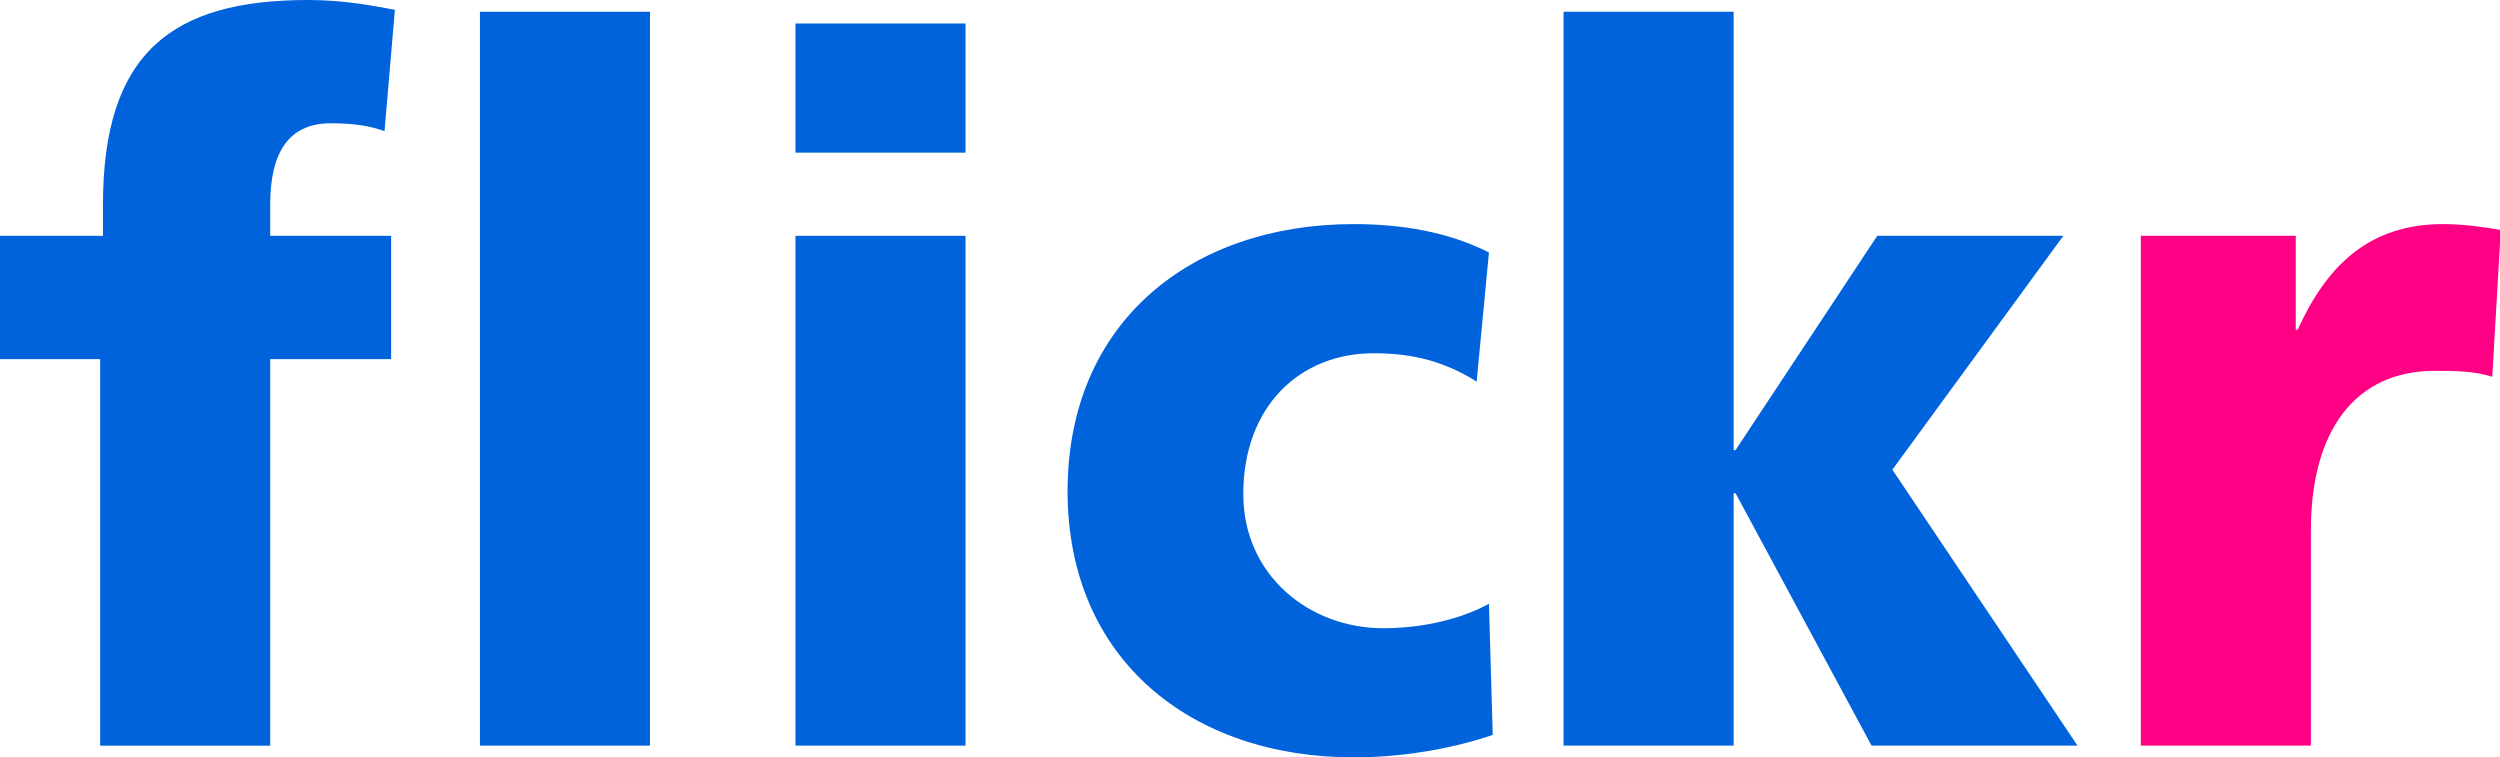
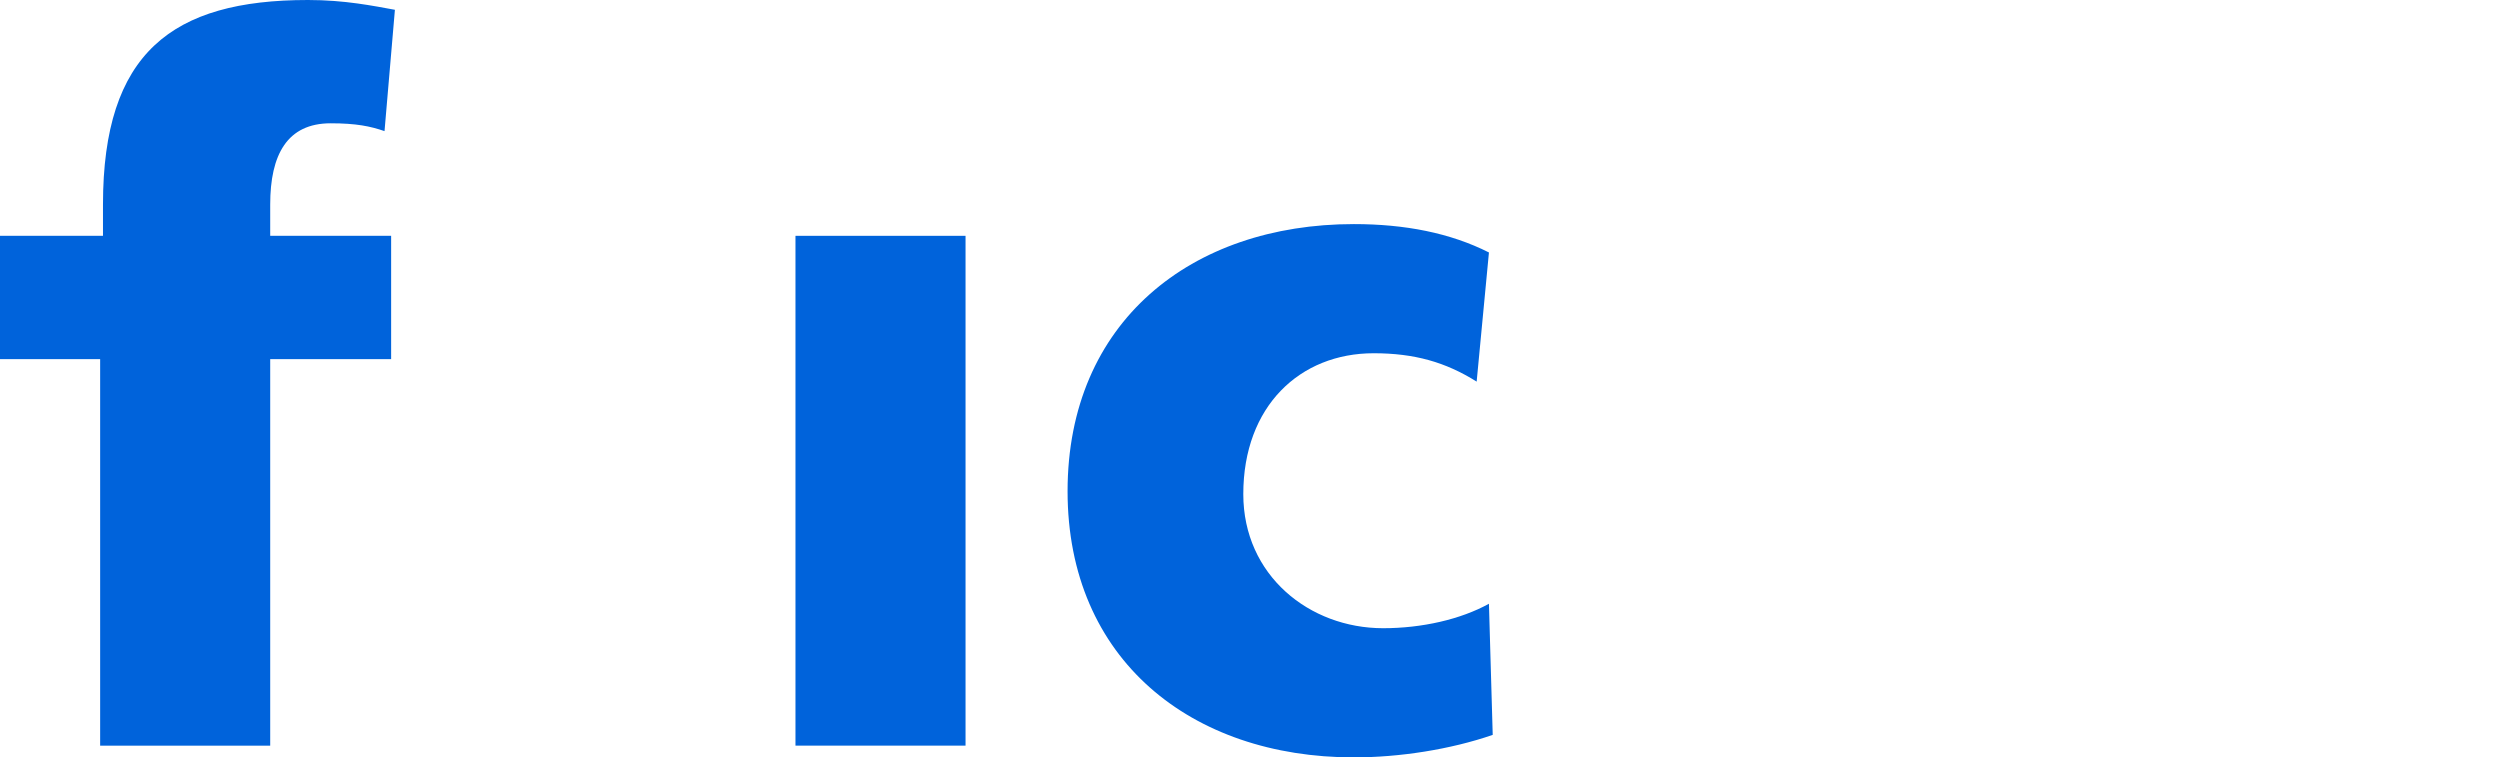
<svg xmlns="http://www.w3.org/2000/svg" version="1.0" width="514.167" height="155.721" viewBox="0 0 564.893 155.72" id="Layer_1" xml:space="preserve" style="overflow:visible">
  <defs id="defs26" />
  <g transform="matrix(1.099,0,0,1.099,0,-7.682)" id="g2403">
    <g id="g2405">
      <path d="M 20.591,73.837 L 0,73.837 L 0,48.486 L 21.173,48.486 L 21.173,42.05 C 21.173,10.865 35.353,0 63.324,0 C 70.9,0 76.727,1.207 81.194,2.013 L 79.058,26.96 C 76.145,25.954 73.231,25.35 67.987,25.35 C 59.052,25.35 55.555,31.788 55.555,42.05 L 55.555,48.487 L 80.418,48.487 L 80.418,73.838 L 55.555,73.838 L 55.555,153.305 L 20.591,153.305 L 20.591,73.837 z" id="path2407" style="fill:#0063db" />
-       <rect width="34.964" height="150.889" x="98.675" y="2.415" id="rect2409" style="fill:#0063db" />
-       <rect width="34.965" height="26.557" x="163.552" y="4.829" id="rect2411" style="fill:#0063db" />
      <rect width="34.965" height="104.817" x="163.552" y="48.486" id="rect2413" style="fill:#0063db" />
      <path d="M 303.604,78.462 C 297.194,74.441 290.784,72.629 282.431,72.629 C 267.28,72.629 255.625,83.493 255.625,101.601 C 255.625,118.3 269.223,129.162 284.374,129.162 C 292.339,129.162 300.304,127.353 306.13,124.133 L 306.907,151.092 C 298.165,154.112 287.677,155.721 278.353,155.721 C 244.941,155.721 219.496,135.602 219.496,100.998 C 219.496,66.192 244.941,46.074 278.353,46.074 C 288.843,46.074 298.165,47.885 306.13,51.908 L 303.604,78.462 z" id="path2415" style="fill:#0063db" />
-       <polygon points="321.477,2.415 356.44,2.415 356.44,92.548 356.829,92.548 385.965,48.486 424.231,48.486 389.073,96.569 427.145,153.304 384.799,153.304 356.829,101.399 356.44,101.399 356.44,153.304 321.477,153.304 321.477,2.415 " id="polygon2417" style="fill:#0063db" />
-       <path d="M 512.417,77.456 C 508.532,76.251 504.646,76.251 500.569,76.251 C 484.253,76.251 475.122,88.522 475.122,109.044 L 475.122,153.304 L 440.159,153.304 L 440.159,48.486 L 472.014,48.486 L 472.014,67.8 L 472.403,67.8 C 478.423,54.521 487.165,46.072 502.317,46.072 C 506.393,46.072 510.667,46.675 514.167,47.278 L 512.417,77.456 z" id="path2419" style="fill:#ff0084" />
    </g>
  </g>
</svg>